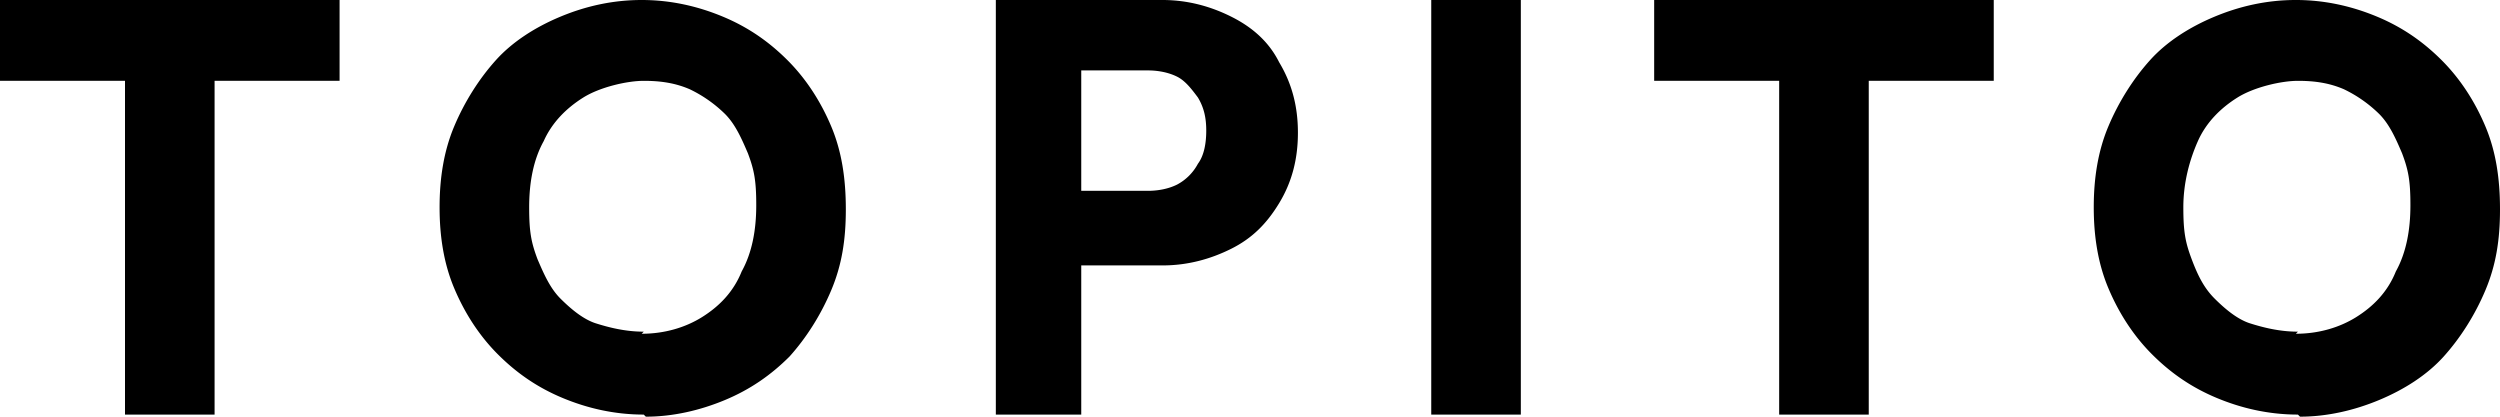
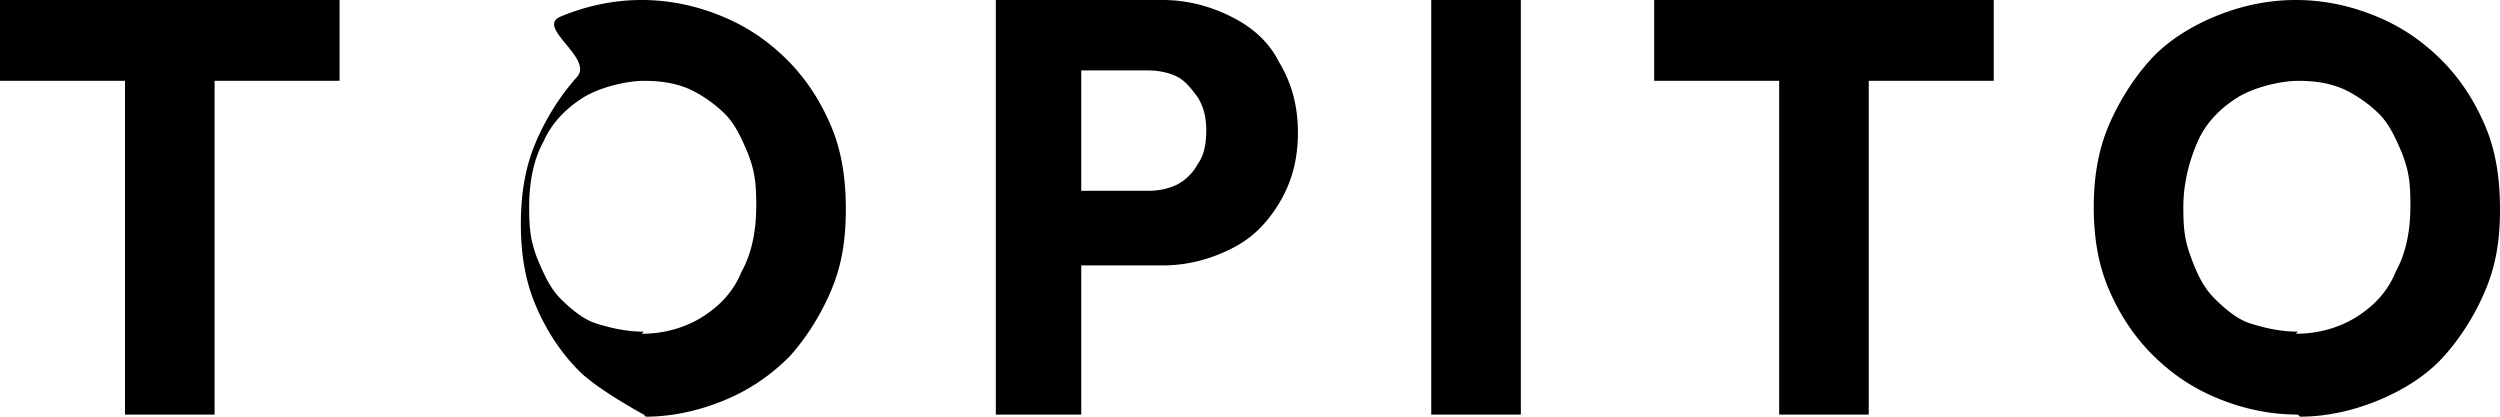
<svg xmlns="http://www.w3.org/2000/svg" viewBox="0 0 120 20">
-   <path d="M110.3 19.9c-1.4 0-2.7-.3-3.9-.8s-2.2-1.19-3.1-2.09-1.6-1.99-2.1-3.18-.7-2.49-.7-3.88.2-2.69.7-3.88 1.2-2.29 2-3.18 1.9-1.59 3.1-2.09 2.5-.8 3.9-.8 2.7.3 3.9.8 2.2 1.19 3.1 2.09 1.6 1.99 2.1 3.18.7 2.49.7 3.98-.2 2.69-.7 3.88-1.2 2.29-2 3.18-1.9 1.59-3.1 2.09-2.5.8-3.8.8l-.1-.1zm-.1-3.88c1.1 0 2.1-.3 2.9-.8s1.5-1.19 1.9-2.19c.5-.9.7-1.99.7-3.18s-.1-1.69-.4-2.49c-.3-.7-.6-1.39-1.1-1.89a6.3 6.3 0 0 0-1.7-1.19c-.7-.3-1.4-.4-2.2-.4s-2.1.3-2.9.8-1.5 1.19-1.9 2.09-.7 1.99-.7 3.18.1 1.69.4 2.49.6 1.39 1.1 1.89 1.1 1 1.7 1.19 1.4.4 2.3.4l-.1.1zM79.4 3.88V0h16.3v3.88H79.4zm6 16.02V.3h4.3v19.6h-4.3zm-16.7 0V0H73v19.9h-4.3zm-20.9 0V0h4.1v19.9h-4.1zm3.2-7.26V9.16h4.1c.5 0 1-.1 1.4-.3a2.41 2.41 0 0 0 1-1c.3-.4.4-1 .4-1.59s-.1-1.09-.4-1.59c-.3-.4-.6-.8-1-1s-.9-.3-1.4-.3H51V0h4.8c1.2 0 2.3.3 3.3.8s1.8 1.19 2.3 2.19c.6 1 .9 2.09.9 3.38s-.3 2.39-.9 3.38-1.3 1.69-2.3 2.19-2.1.8-3.3.8H51v-.1zM30.9 19.9c-1.4 0-2.7-.3-3.9-.8s-2.2-1.19-3.1-2.09-1.6-1.99-2.1-3.18-.7-2.49-.7-3.88.2-2.69.7-3.88 1.2-2.29 2-3.18S25.7 1.3 26.9.8s2.5-.8 3.9-.8 2.7.3 3.9.8 2.2 1.19 3.1 2.09 1.6 1.99 2.1 3.18.7 2.49.7 3.98-.2 2.69-.7 3.88-1.2 2.29-2 3.18c-.9.9-1.9 1.59-3.1 2.09s-2.5.8-3.8.8l-.1-.1zm-.1-3.88c1.1 0 2.1-.3 2.9-.8s1.5-1.19 1.9-2.19c.5-.9.7-1.99.7-3.18s-.1-1.69-.4-2.49c-.3-.7-.6-1.39-1.1-1.89a6.3 6.3 0 0 0-1.7-1.19c-.7-.3-1.4-.4-2.2-.4s-2.1.3-2.9.8-1.5 1.19-1.9 2.09c-.5.9-.7 1.99-.7 3.18s.1 1.69.4 2.49c.3.7.6 1.39 1.1 1.89s1.1 1 1.7 1.19 1.4.4 2.3.4l-.1.1zM0 3.88V0h16.3v3.88H0zM6 19.9V.3h4.3v19.6H6z" />
+   <path d="M110.3 19.9c-1.4 0-2.7-.3-3.9-.8s-2.2-1.19-3.1-2.09-1.6-1.99-2.1-3.18-.7-2.49-.7-3.88.2-2.69.7-3.88 1.2-2.29 2-3.18 1.9-1.59 3.1-2.09 2.5-.8 3.9-.8 2.7.3 3.9.8 2.2 1.19 3.1 2.09 1.6 1.99 2.1 3.18.7 2.49.7 3.98-.2 2.69-.7 3.88-1.2 2.29-2 3.18-1.9 1.59-3.1 2.09-2.5.8-3.8.8l-.1-.1zm-.1-3.88c1.1 0 2.1-.3 2.9-.8s1.5-1.19 1.9-2.19c.5-.9.7-1.99.7-3.18s-.1-1.69-.4-2.49c-.3-.7-.6-1.39-1.1-1.89a6.3 6.3 0 0 0-1.7-1.19c-.7-.3-1.4-.4-2.2-.4s-2.1.3-2.9.8-1.5 1.19-1.9 2.09-.7 1.99-.7 3.18.1 1.69.4 2.49.6 1.39 1.1 1.89 1.1 1 1.7 1.19 1.4.4 2.3.4l-.1.1zM79.4 3.88V0h16.3v3.88H79.4zm6 16.02V.3h4.3v19.6h-4.3zm-16.7 0V0H73v19.9h-4.3zm-20.9 0V0h4.1v19.9h-4.1zm3.2-7.26V9.16h4.1c.5 0 1-.1 1.4-.3a2.41 2.41 0 0 0 1-1c.3-.4.4-1 .4-1.59s-.1-1.09-.4-1.59c-.3-.4-.6-.8-1-1s-.9-.3-1.4-.3H51V0h4.8c1.2 0 2.3.3 3.3.8s1.8 1.19 2.3 2.19c.6 1 .9 2.09.9 3.38s-.3 2.39-.9 3.38-1.3 1.69-2.3 2.19-2.1.8-3.3.8H51v-.1zM30.9 19.9s-2.2-1.19-3.1-2.09-1.6-1.99-2.1-3.18-.7-2.49-.7-3.88.2-2.69.7-3.88 1.2-2.29 2-3.18S25.7 1.3 26.9.8s2.5-.8 3.9-.8 2.7.3 3.9.8 2.2 1.19 3.1 2.09 1.6 1.99 2.1 3.18.7 2.49.7 3.98-.2 2.69-.7 3.88-1.2 2.29-2 3.18c-.9.9-1.9 1.59-3.1 2.09s-2.5.8-3.8.8l-.1-.1zm-.1-3.88c1.1 0 2.1-.3 2.9-.8s1.5-1.19 1.9-2.19c.5-.9.7-1.99.7-3.18s-.1-1.69-.4-2.49c-.3-.7-.6-1.39-1.1-1.89a6.3 6.3 0 0 0-1.7-1.19c-.7-.3-1.4-.4-2.2-.4s-2.1.3-2.9.8-1.5 1.19-1.9 2.09c-.5.9-.7 1.99-.7 3.18s.1 1.69.4 2.49c.3.7.6 1.39 1.1 1.89s1.1 1 1.7 1.19 1.4.4 2.3.4l-.1.1zM0 3.88V0h16.3v3.88H0zM6 19.9V.3h4.3v19.6H6z" />
</svg>